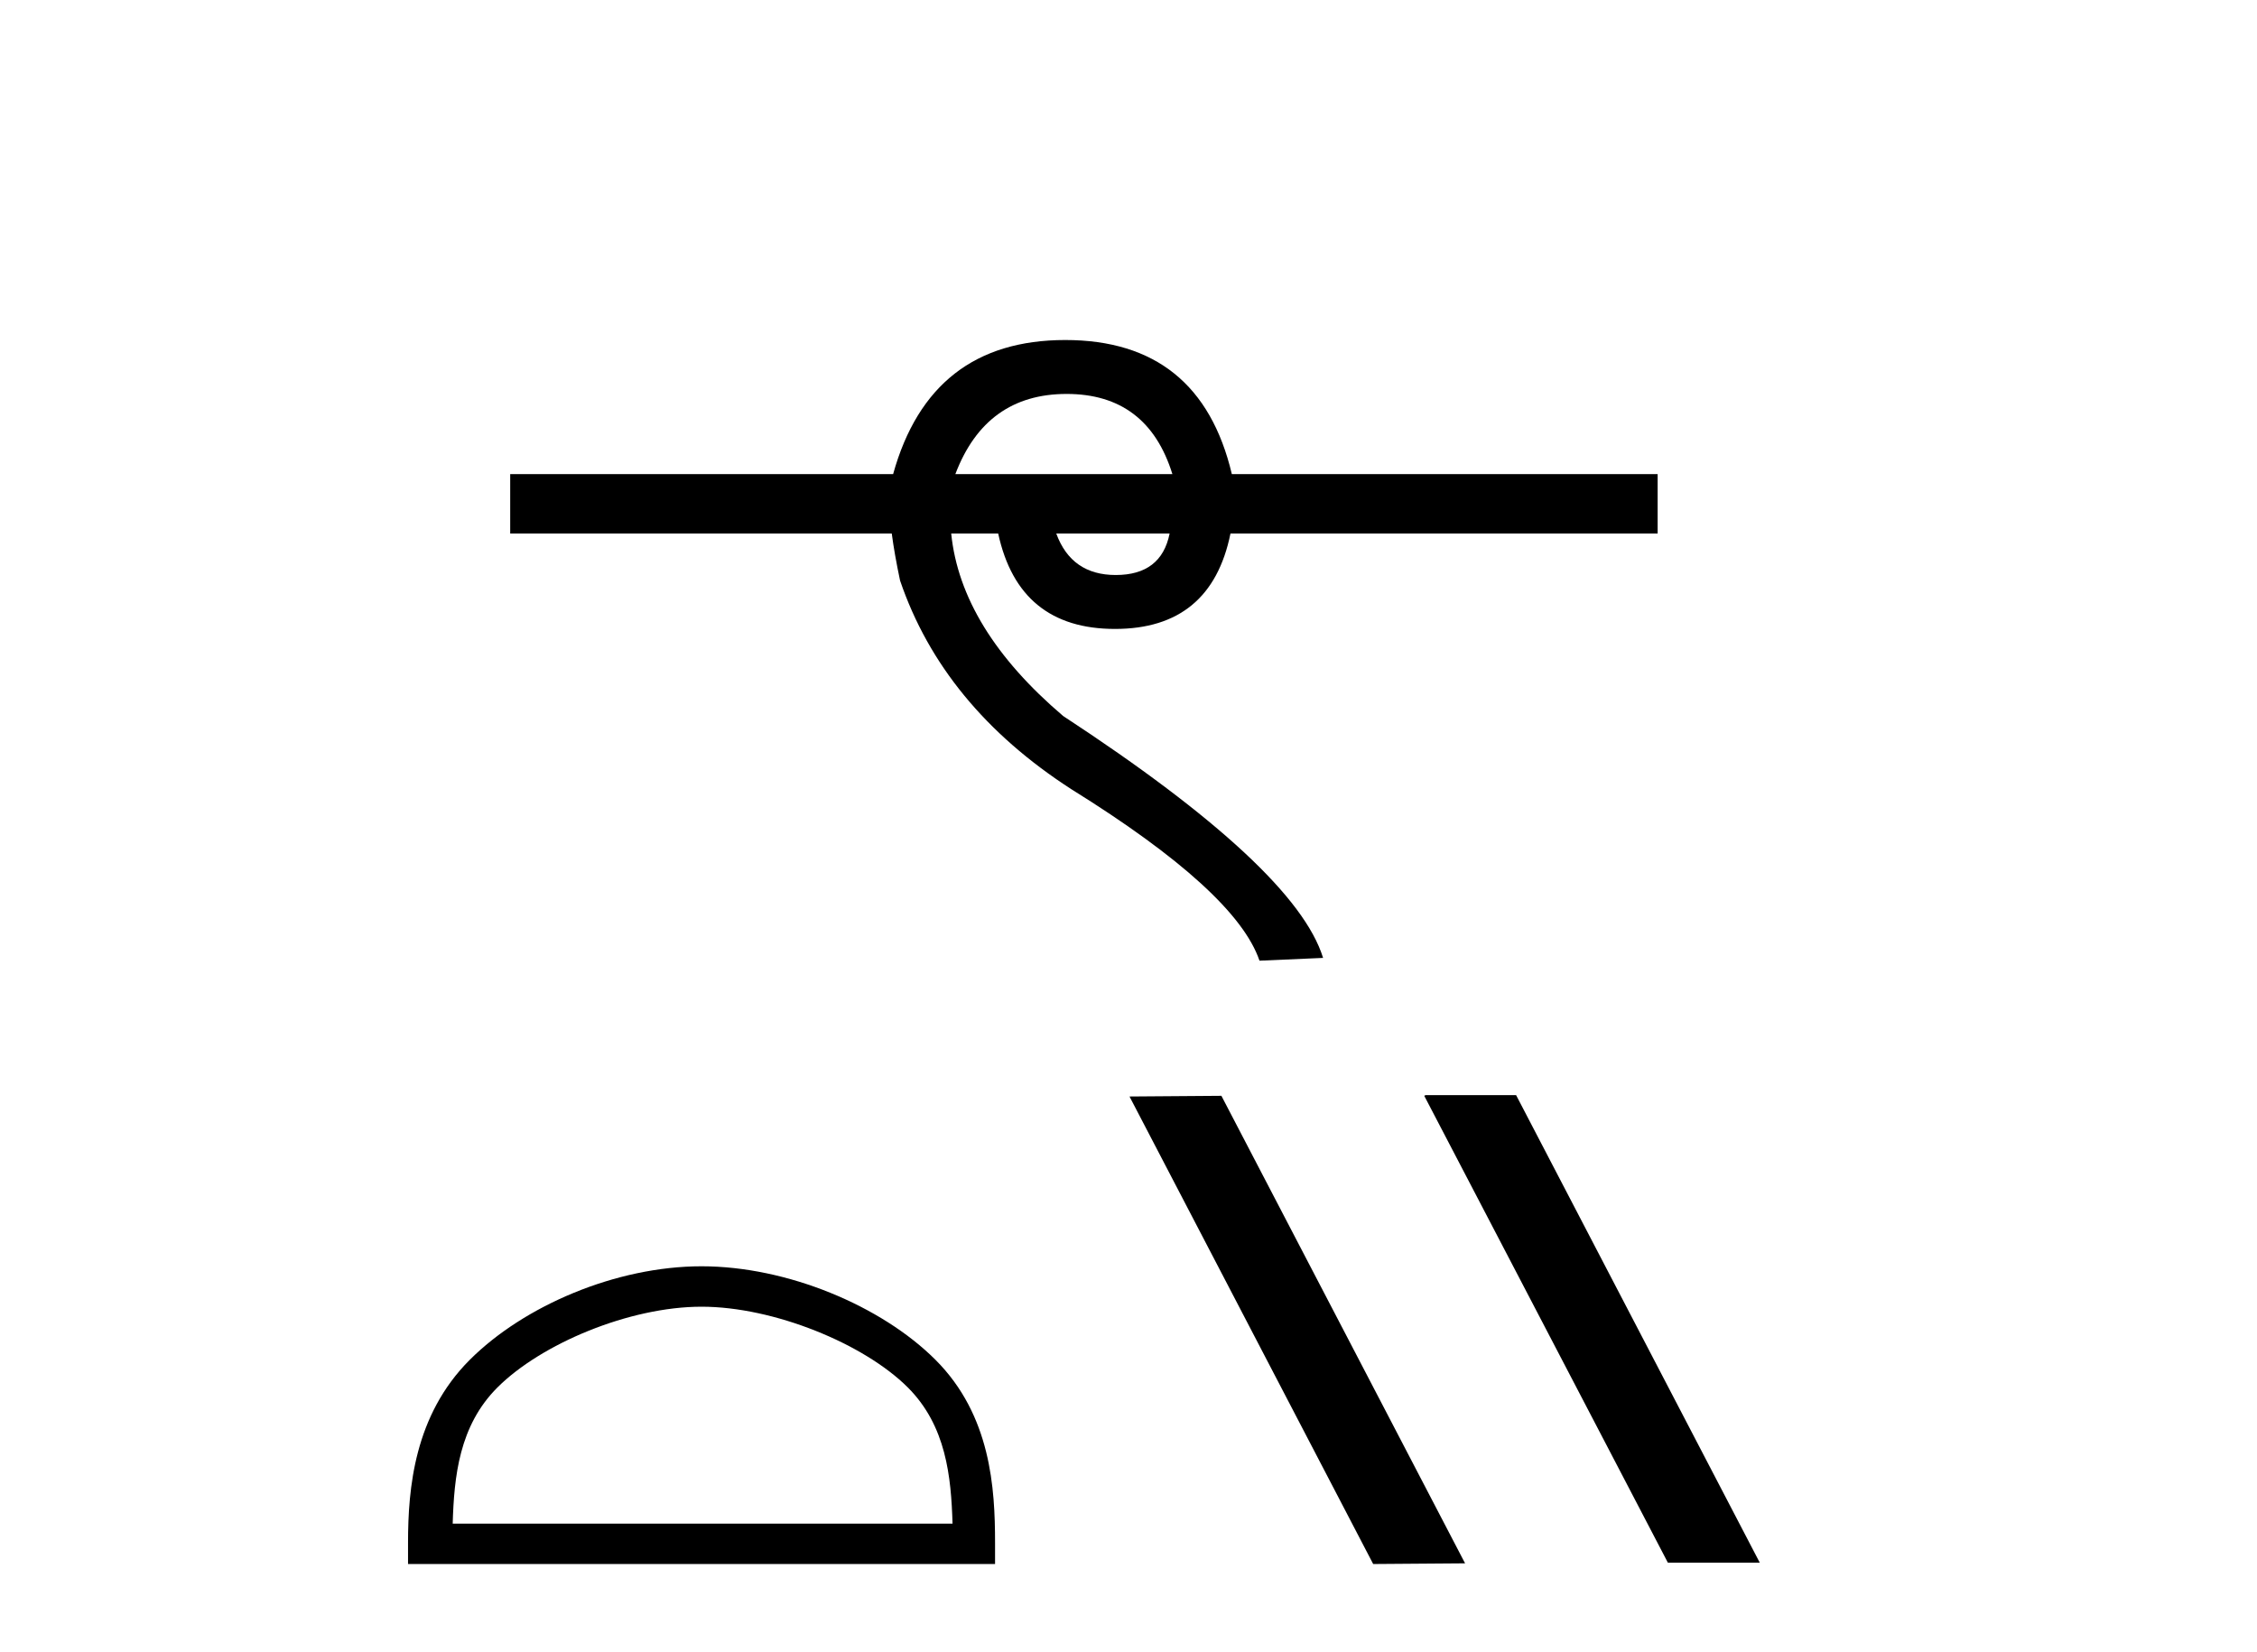
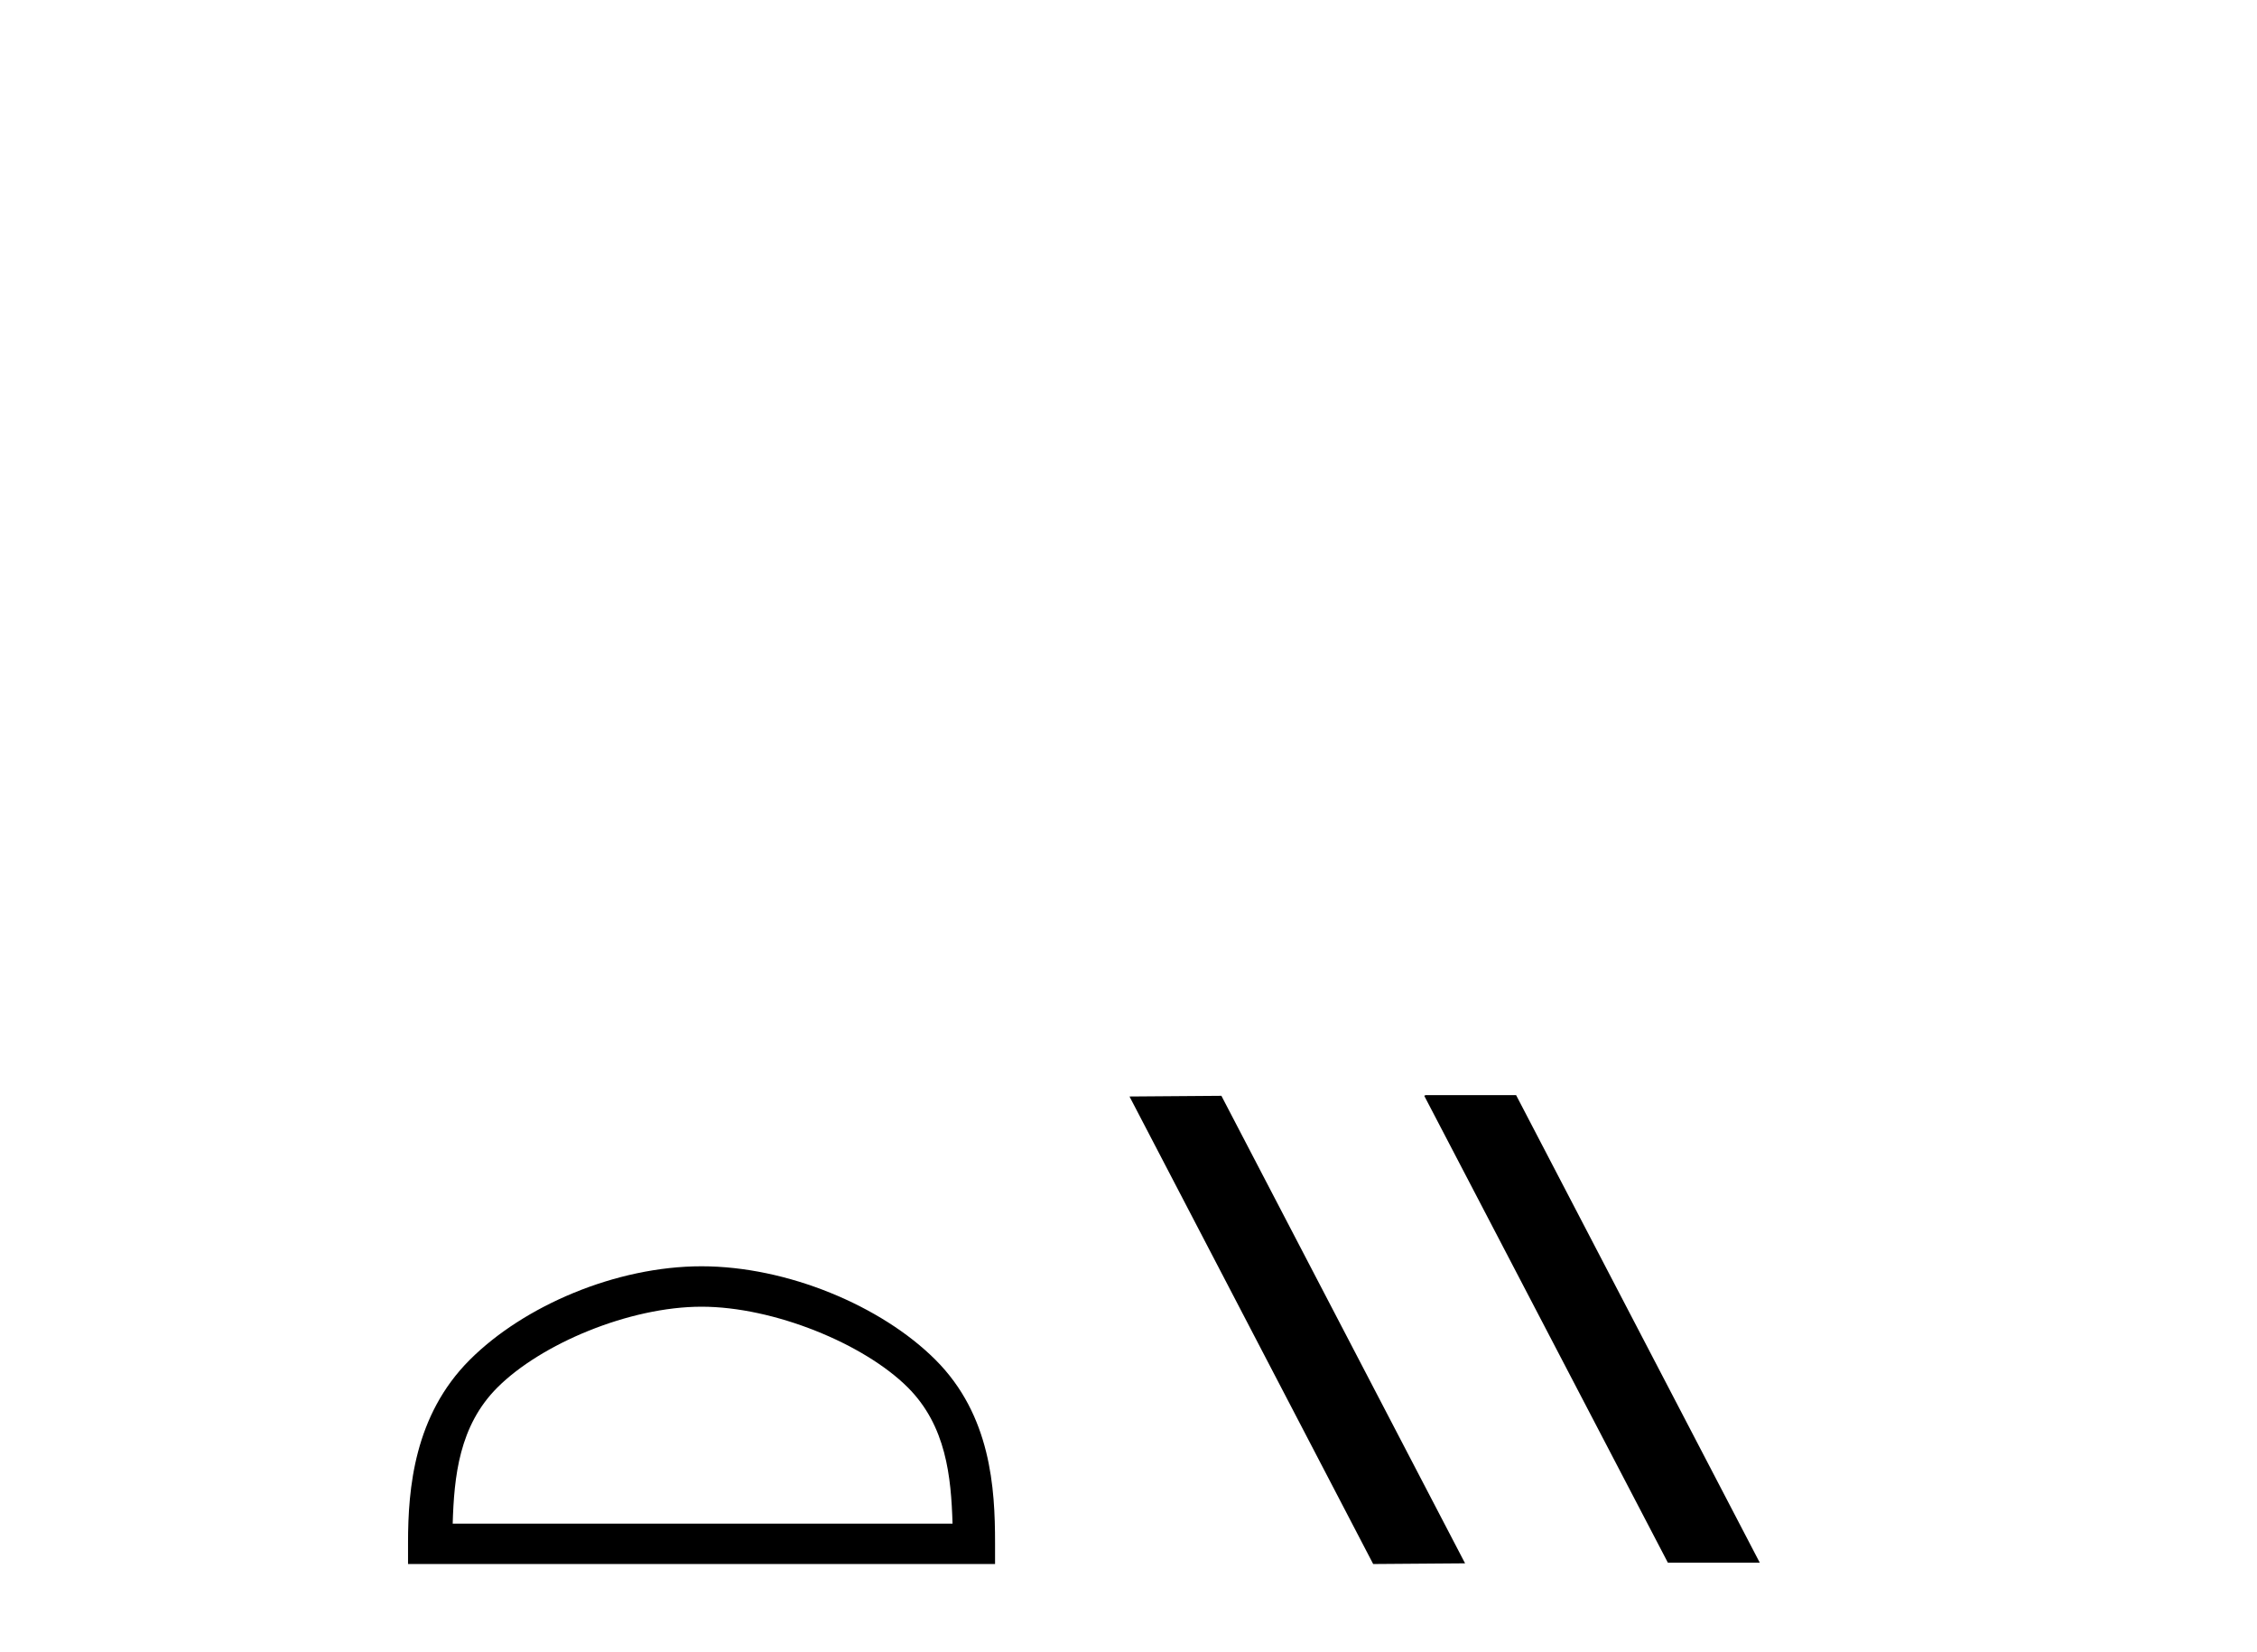
<svg xmlns="http://www.w3.org/2000/svg" width="56.0" height="41.0">
-   <path d="M 26.465 9.775 Q 28.471 9.775 29.089 11.764 L 23.704 11.764 Q 24.458 9.775 26.465 9.775 ZM 29.02 13.239 Q 28.814 14.268 27.683 14.268 Q 26.585 14.268 26.208 13.239 ZM 26.431 8.437 Q 23.086 8.437 22.16 11.764 L 12.659 11.764 L 12.659 13.239 L 22.126 13.239 Q 22.194 13.753 22.332 14.405 Q 23.395 17.527 26.585 19.585 Q 30.667 22.123 31.25 23.838 L 32.828 23.769 Q 32.142 21.54 26.379 17.767 Q 23.841 15.606 23.601 13.239 L 24.767 13.239 Q 25.281 15.606 27.665 15.606 Q 30.049 15.606 30.53 13.239 L 41.129 13.239 L 41.129 11.764 L 30.564 11.764 Q 29.775 8.437 26.431 8.437 Z" style="fill:#000000;stroke:none" />
  <path d="M 17.407 32.424 C 19.198 32.424 21.441 33.344 22.526 34.429 C 23.475 35.379 23.599 36.637 23.634 37.807 L 11.232 37.807 C 11.267 36.637 11.391 35.379 12.341 34.429 C 13.426 33.344 15.615 32.424 17.407 32.424 ZM 17.407 31.421 C 15.282 31.421 12.995 32.403 11.655 33.743 C 10.28 35.118 10.124 36.927 10.124 38.282 L 10.124 38.809 L 24.689 38.809 L 24.689 38.282 C 24.689 36.927 24.586 35.118 23.212 33.743 C 21.872 32.403 19.532 31.421 17.407 31.421 Z" style="fill:#000000;stroke:none" />
-   <path d="M 35.371 27.174 L 35.338 27.191 L 41.383 38.776 L 43.663 38.776 L 37.617 27.174 ZM 30.305 27.191 L 28.025 27.208 L 34.071 38.809 L 36.351 38.792 L 30.305 27.191 Z" style="fill:#000000;stroke:none" />
+   <path d="M 35.371 27.174 L 35.338 27.191 L 41.383 38.776 L 43.663 38.776 L 37.617 27.174 M 30.305 27.191 L 28.025 27.208 L 34.071 38.809 L 36.351 38.792 L 30.305 27.191 Z" style="fill:#000000;stroke:none" />
</svg>